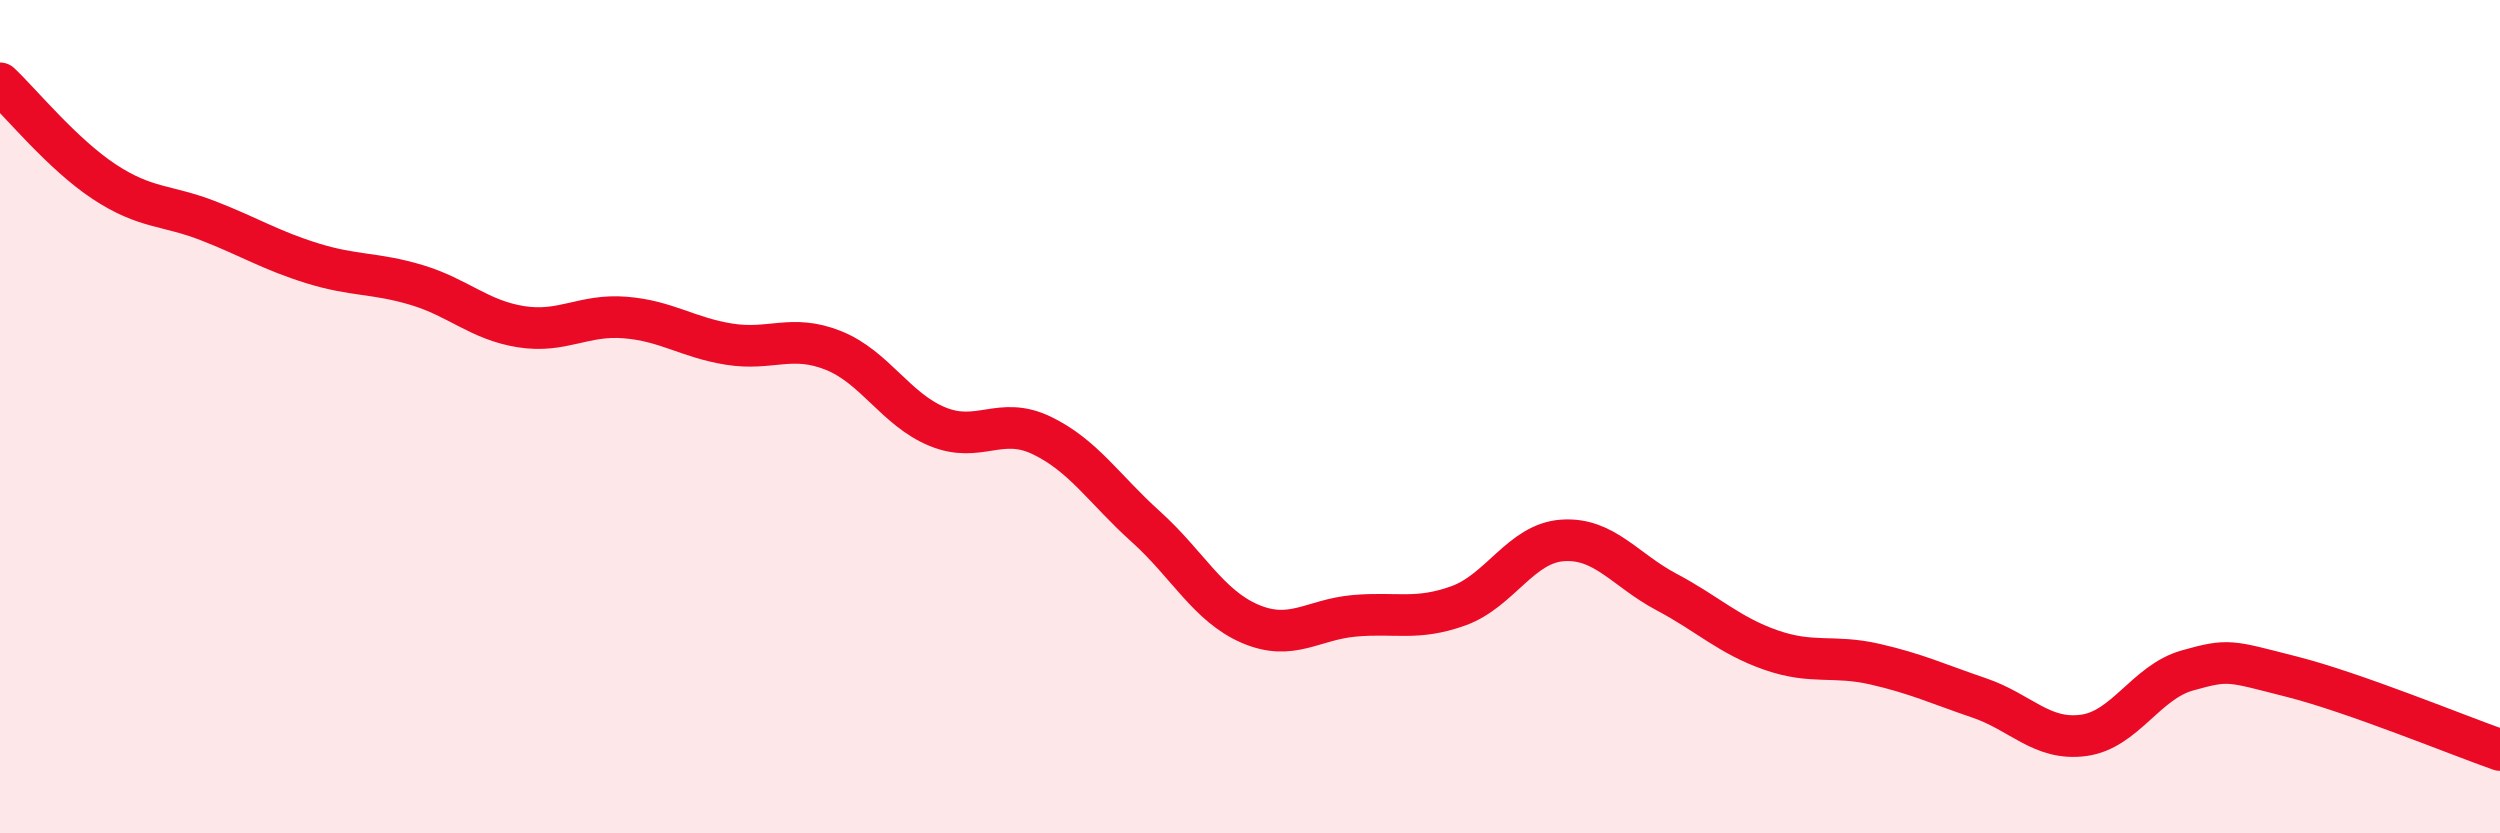
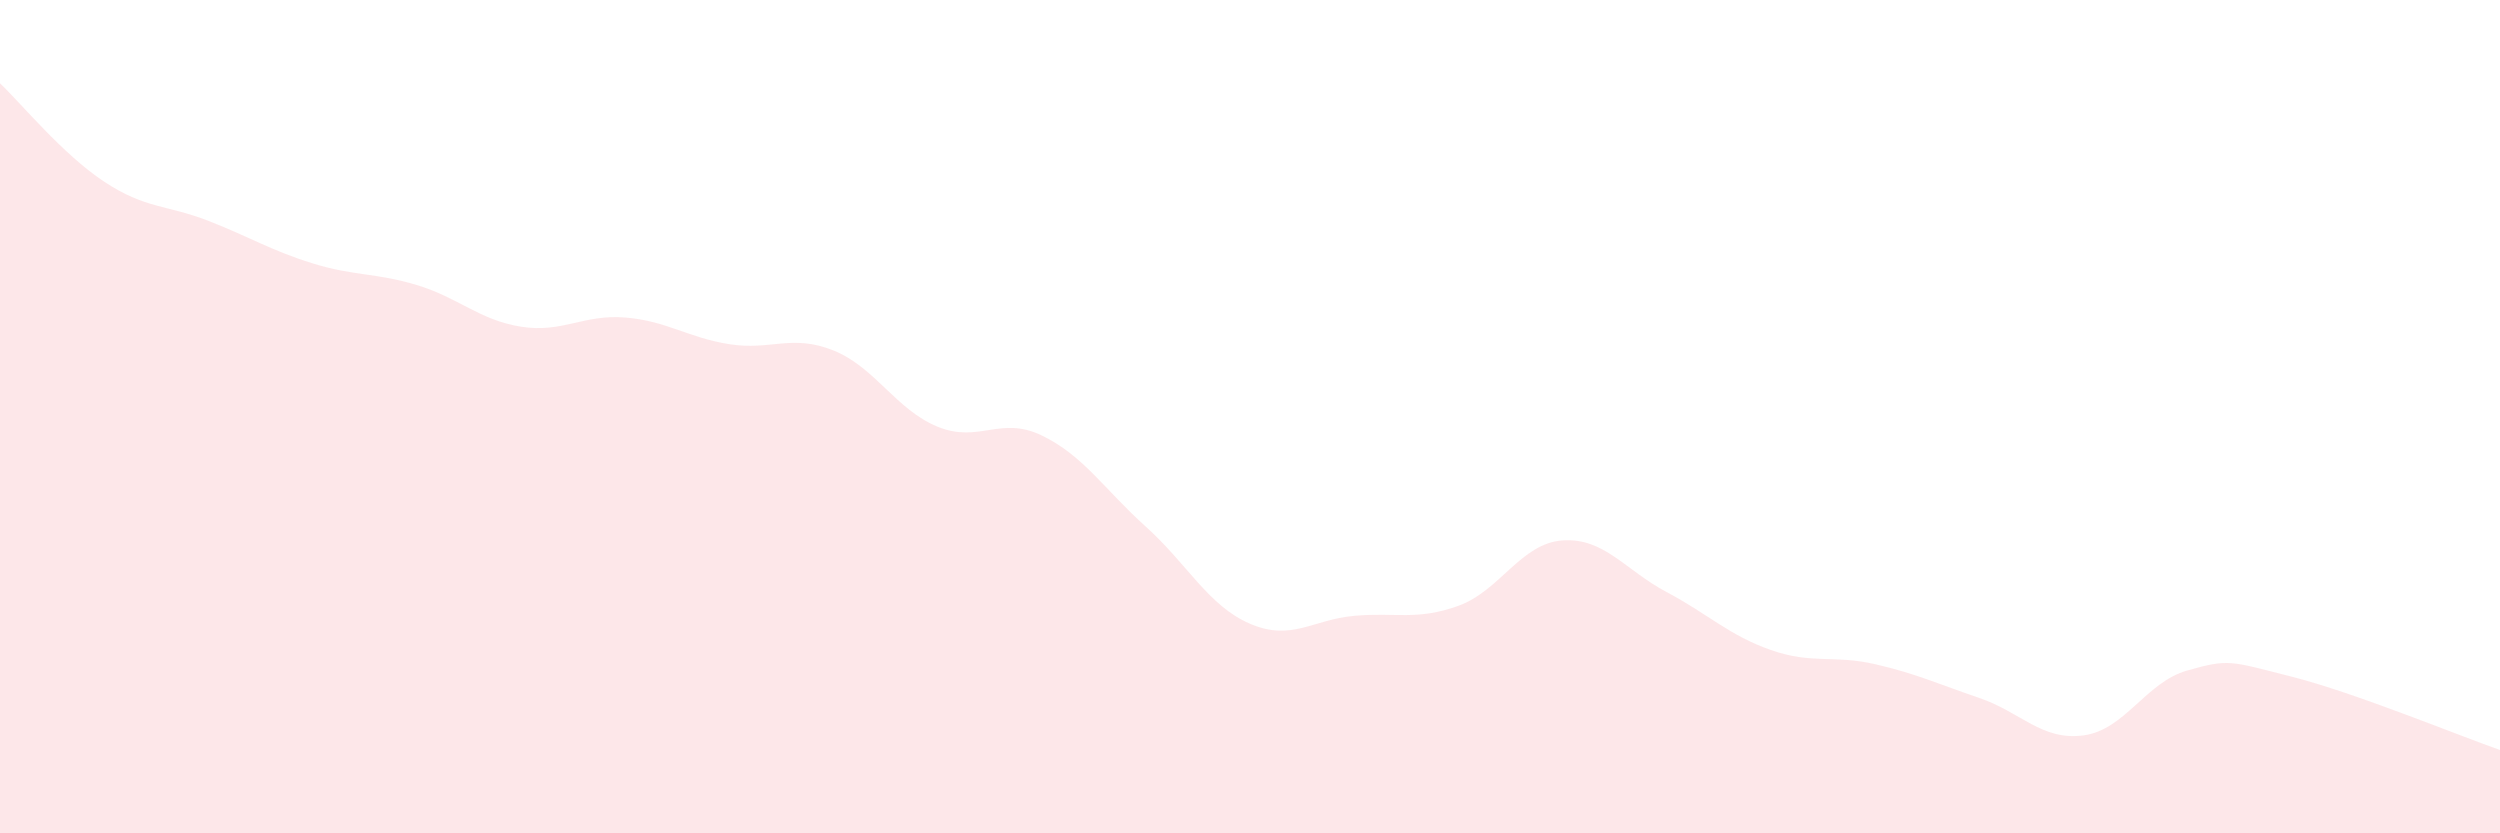
<svg xmlns="http://www.w3.org/2000/svg" width="60" height="20" viewBox="0 0 60 20">
  <path d="M 0,2 C 0.5,2.47 1.5,3.7 2.5,4.36 C 3.5,5.02 4,4.91 5,5.3 C 6,5.69 6.5,6.01 7.5,6.32 C 8.5,6.63 9,6.54 10,6.84 C 11,7.14 11.5,7.68 12.5,7.84 C 13.5,8 14,7.54 15,7.62 C 16,7.7 16.5,8.1 17.5,8.26 C 18.5,8.42 19,8.01 20,8.41 C 21,8.81 21.5,9.83 22.5,10.24 C 23.5,10.65 24,9.97 25,10.45 C 26,10.93 26.5,11.74 27.5,12.64 C 28.5,13.54 29,14.54 30,14.97 C 31,15.4 31.5,14.87 32.5,14.78 C 33.5,14.69 34,14.9 35,14.54 C 36,14.18 36.5,13.04 37.5,12.97 C 38.5,12.9 39,13.68 40,14.21 C 41,14.74 41.5,15.25 42.5,15.6 C 43.5,15.95 44,15.71 45,15.94 C 46,16.17 46.5,16.41 47.5,16.75 C 48.5,17.09 49,17.78 50,17.65 C 51,17.52 51.5,16.37 52.5,16.09 C 53.5,15.81 53.5,15.86 55,16.24 C 56.5,16.62 59,17.65 60,18L60 20L0 20Z" fill="#EB0A25" opacity="0.1" stroke-linecap="round" stroke-linejoin="round" />
-   <path d="M 0,2 C 0.5,2.47 1.5,3.7 2.5,4.36 C 3.5,5.02 4,4.91 5,5.3 C 6,5.69 6.5,6.01 7.5,6.32 C 8.5,6.63 9,6.54 10,6.84 C 11,7.14 11.5,7.68 12.5,7.84 C 13.5,8 14,7.54 15,7.62 C 16,7.7 16.5,8.1 17.5,8.26 C 18.5,8.42 19,8.01 20,8.41 C 21,8.81 21.5,9.83 22.5,10.24 C 23.5,10.65 24,9.97 25,10.45 C 26,10.93 26.5,11.74 27.5,12.64 C 28.5,13.54 29,14.54 30,14.97 C 31,15.4 31.5,14.87 32.5,14.78 C 33.5,14.69 34,14.9 35,14.54 C 36,14.18 36.5,13.04 37.5,12.97 C 38.5,12.9 39,13.68 40,14.21 C 41,14.74 41.5,15.25 42.5,15.6 C 43.5,15.95 44,15.71 45,15.94 C 46,16.17 46.5,16.41 47.5,16.75 C 48.5,17.09 49,17.78 50,17.65 C 51,17.52 51.5,16.37 52.5,16.09 C 53.5,15.81 53.5,15.86 55,16.24 C 56.5,16.62 59,17.65 60,18" stroke="#EB0A25" stroke-width="1" fill="none" stroke-linecap="round" stroke-linejoin="round" />
</svg>